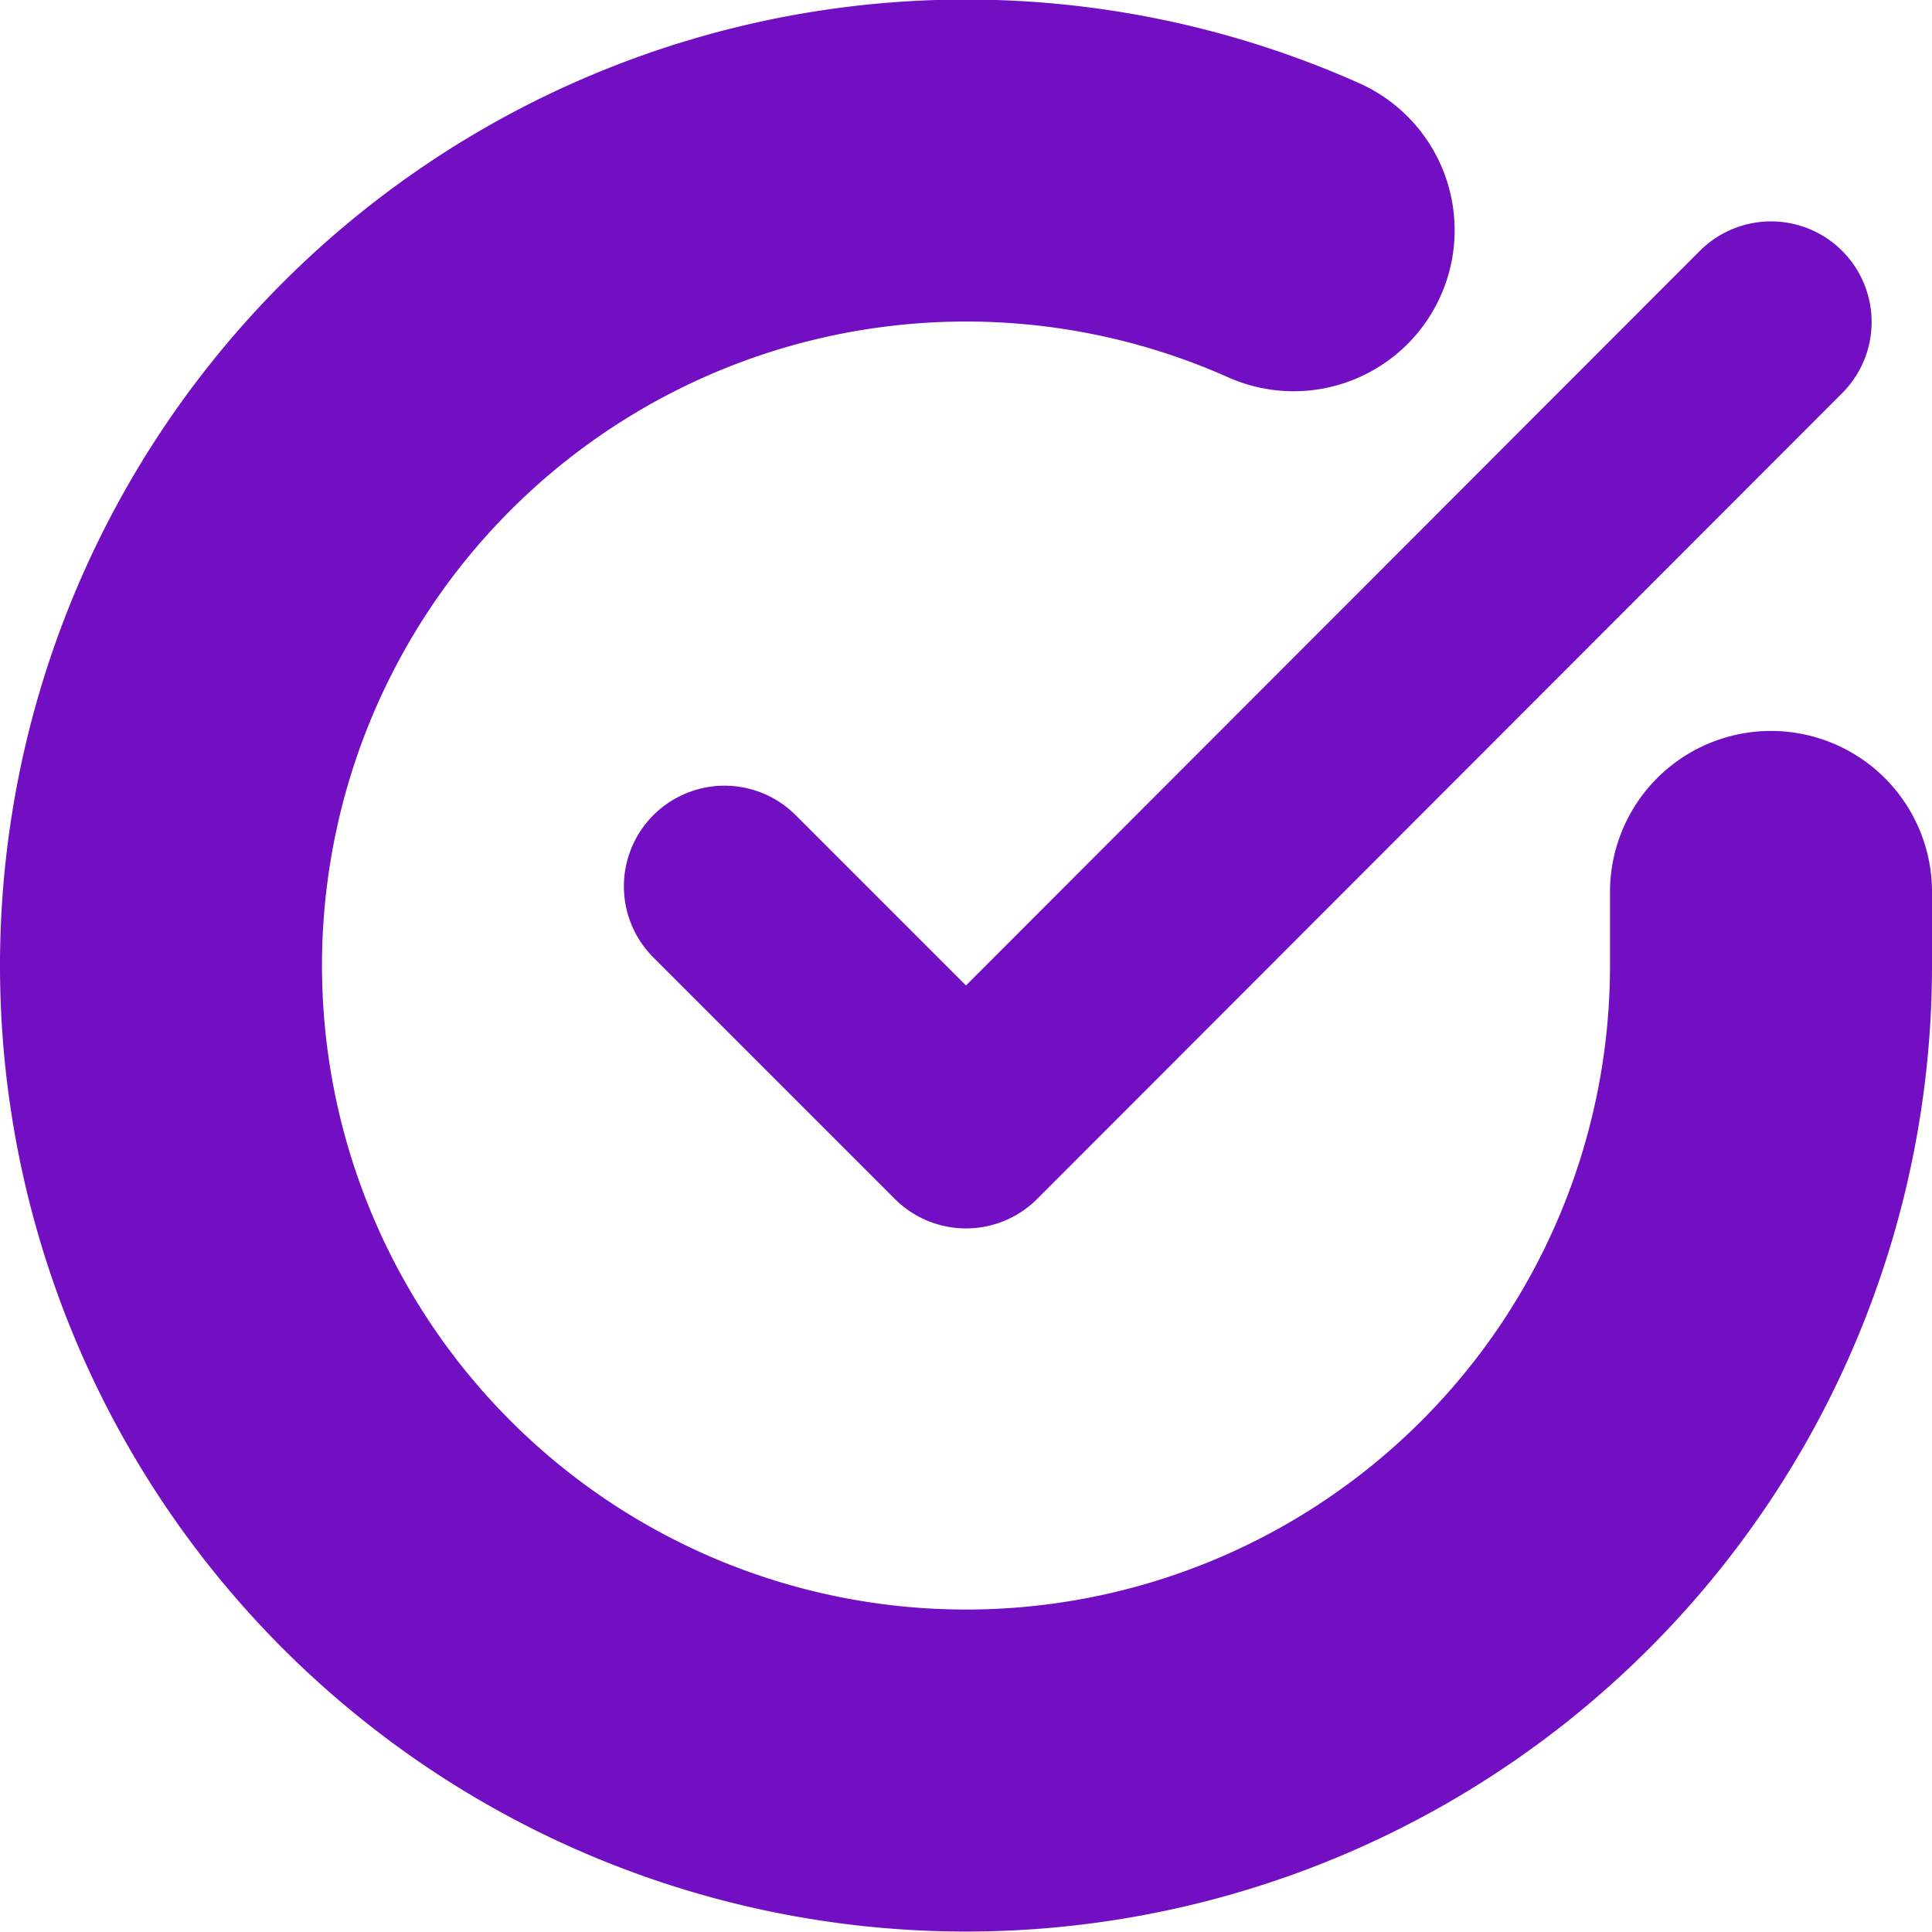
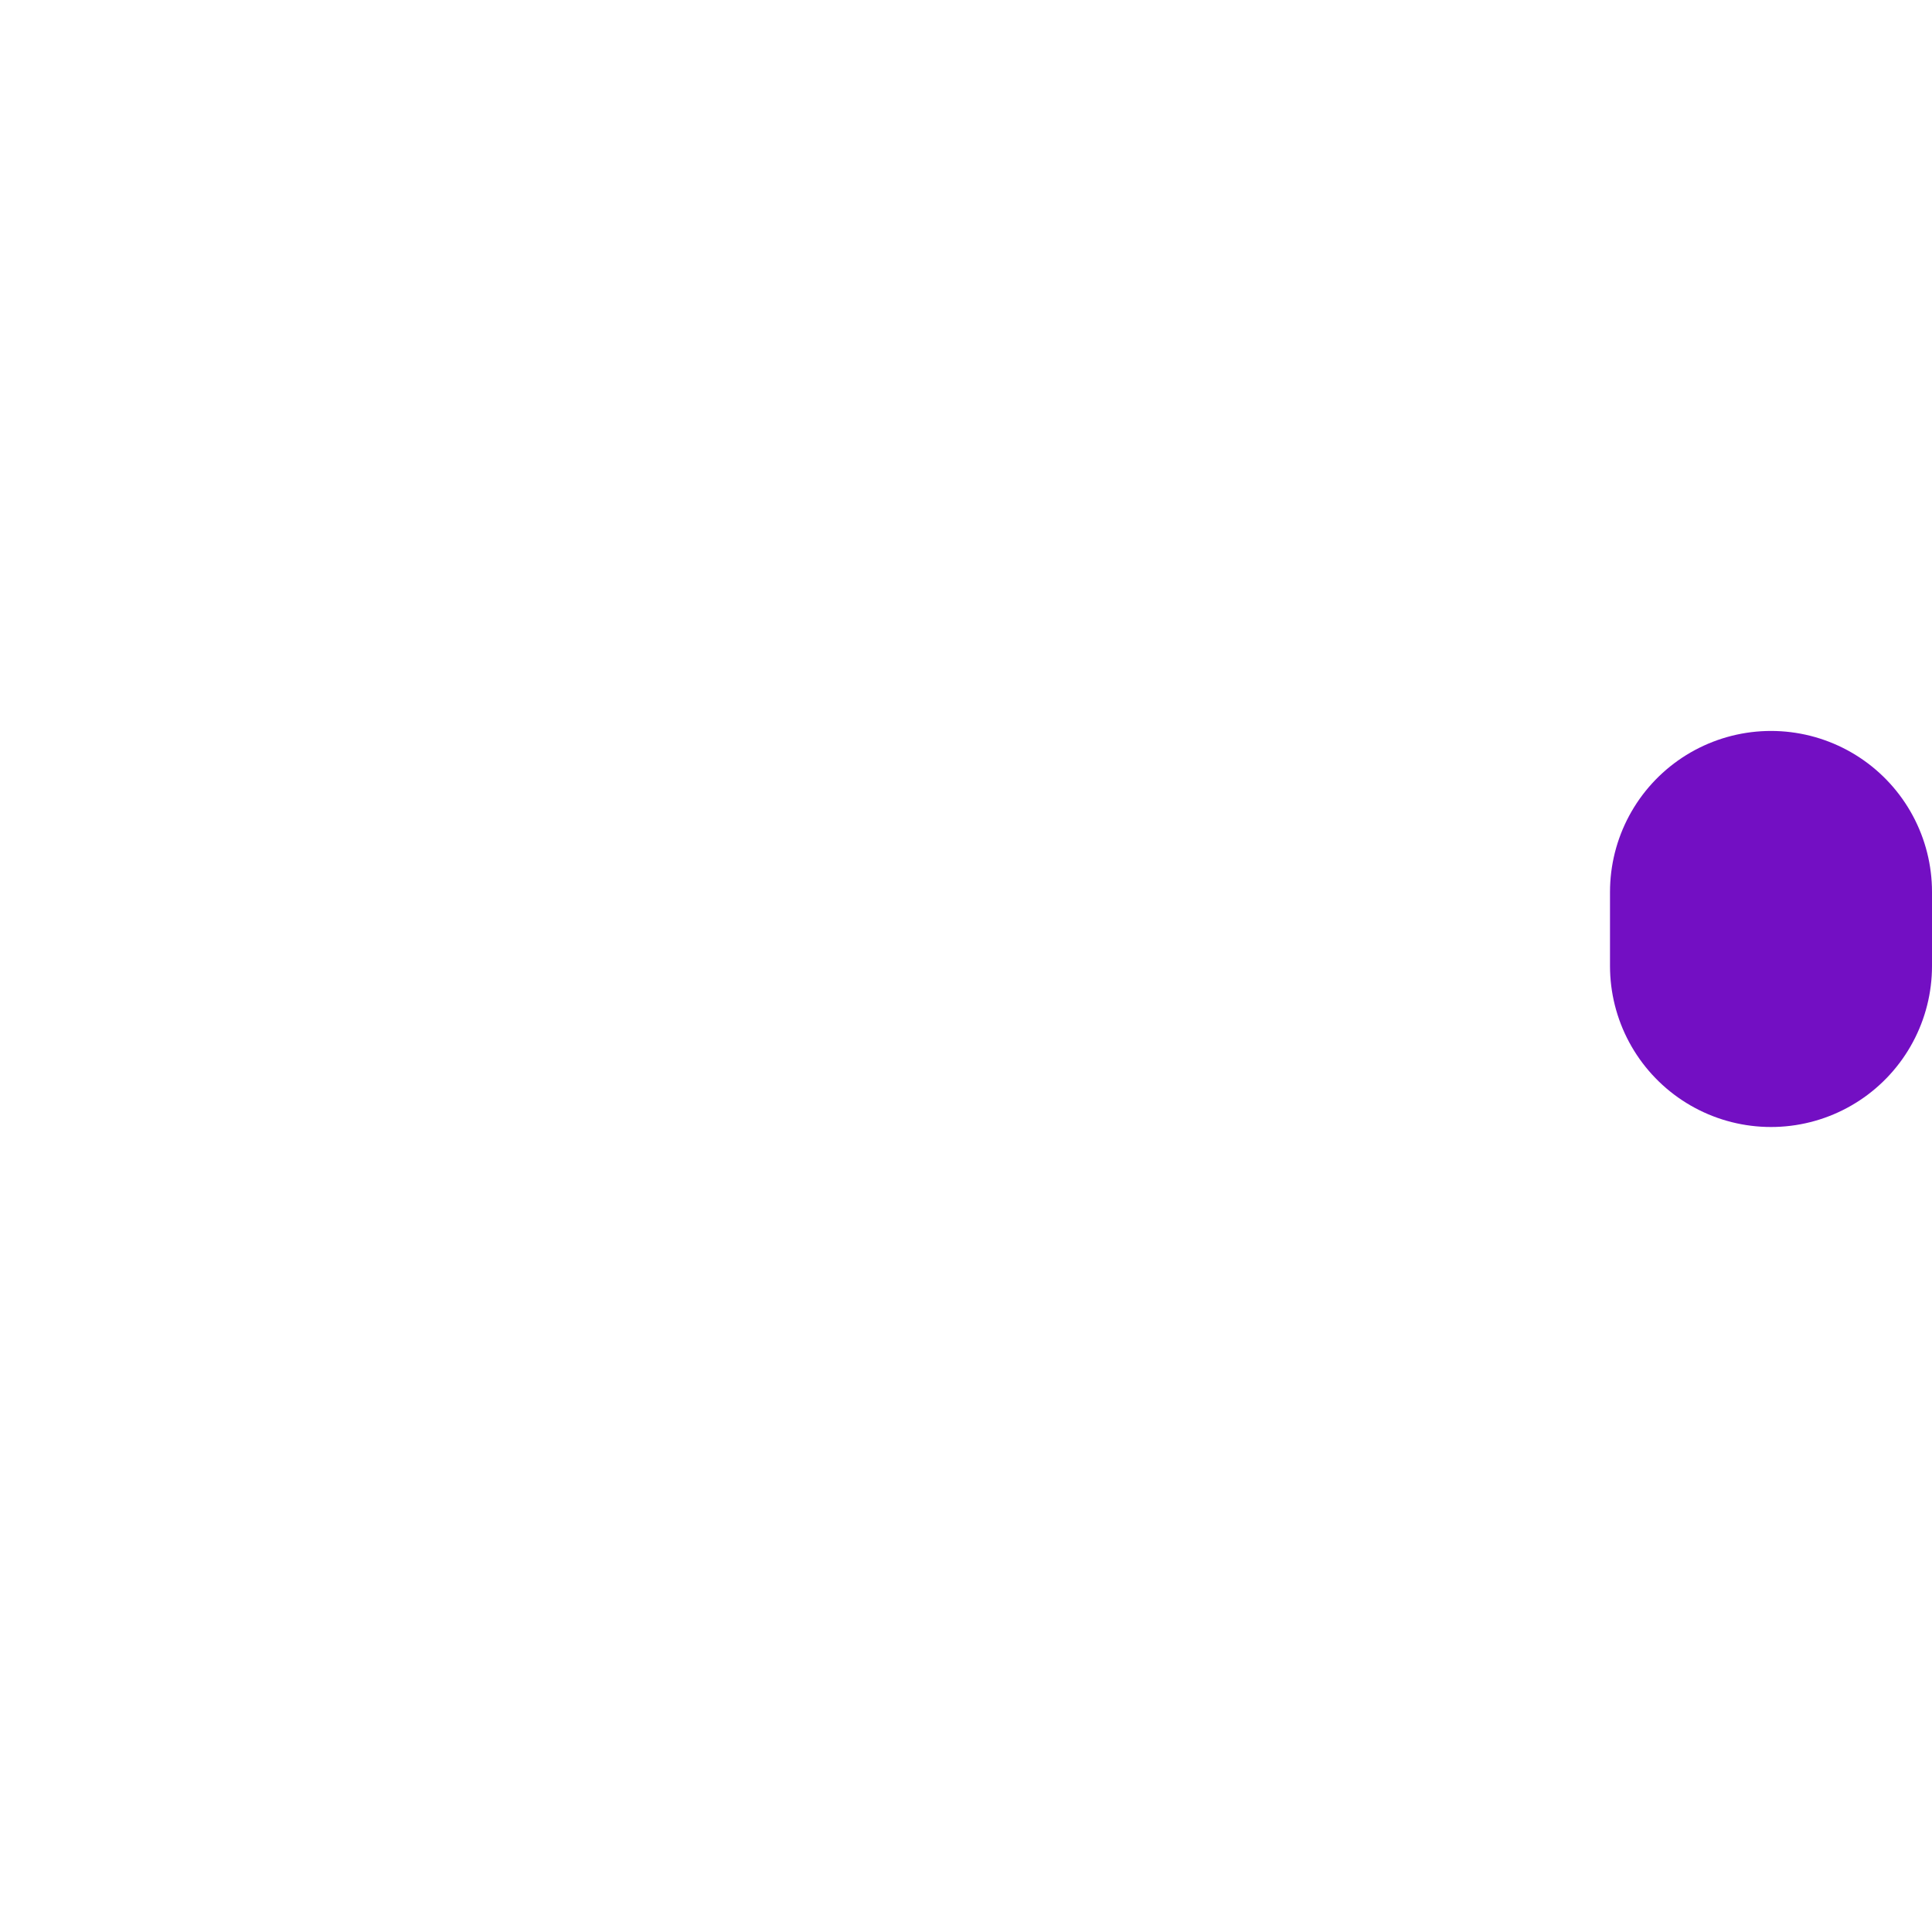
<svg xmlns="http://www.w3.org/2000/svg" width="24px" height="24px" viewBox="0 0 24 24" fill="none" stroke="#730fc3" stroke-width="2.5" stroke-linecap="round" stroke-linejoin="round" class="feather feather-check-circle">
-   <path d="M22 11.08V12a10 10 0 1 1-5.93-9.14" stroke-width="4" />
-   <polyline points="22 4 12 14.01 9 11.01" />
+   <path d="M22 11.08V12" stroke-width="4" />
</svg>